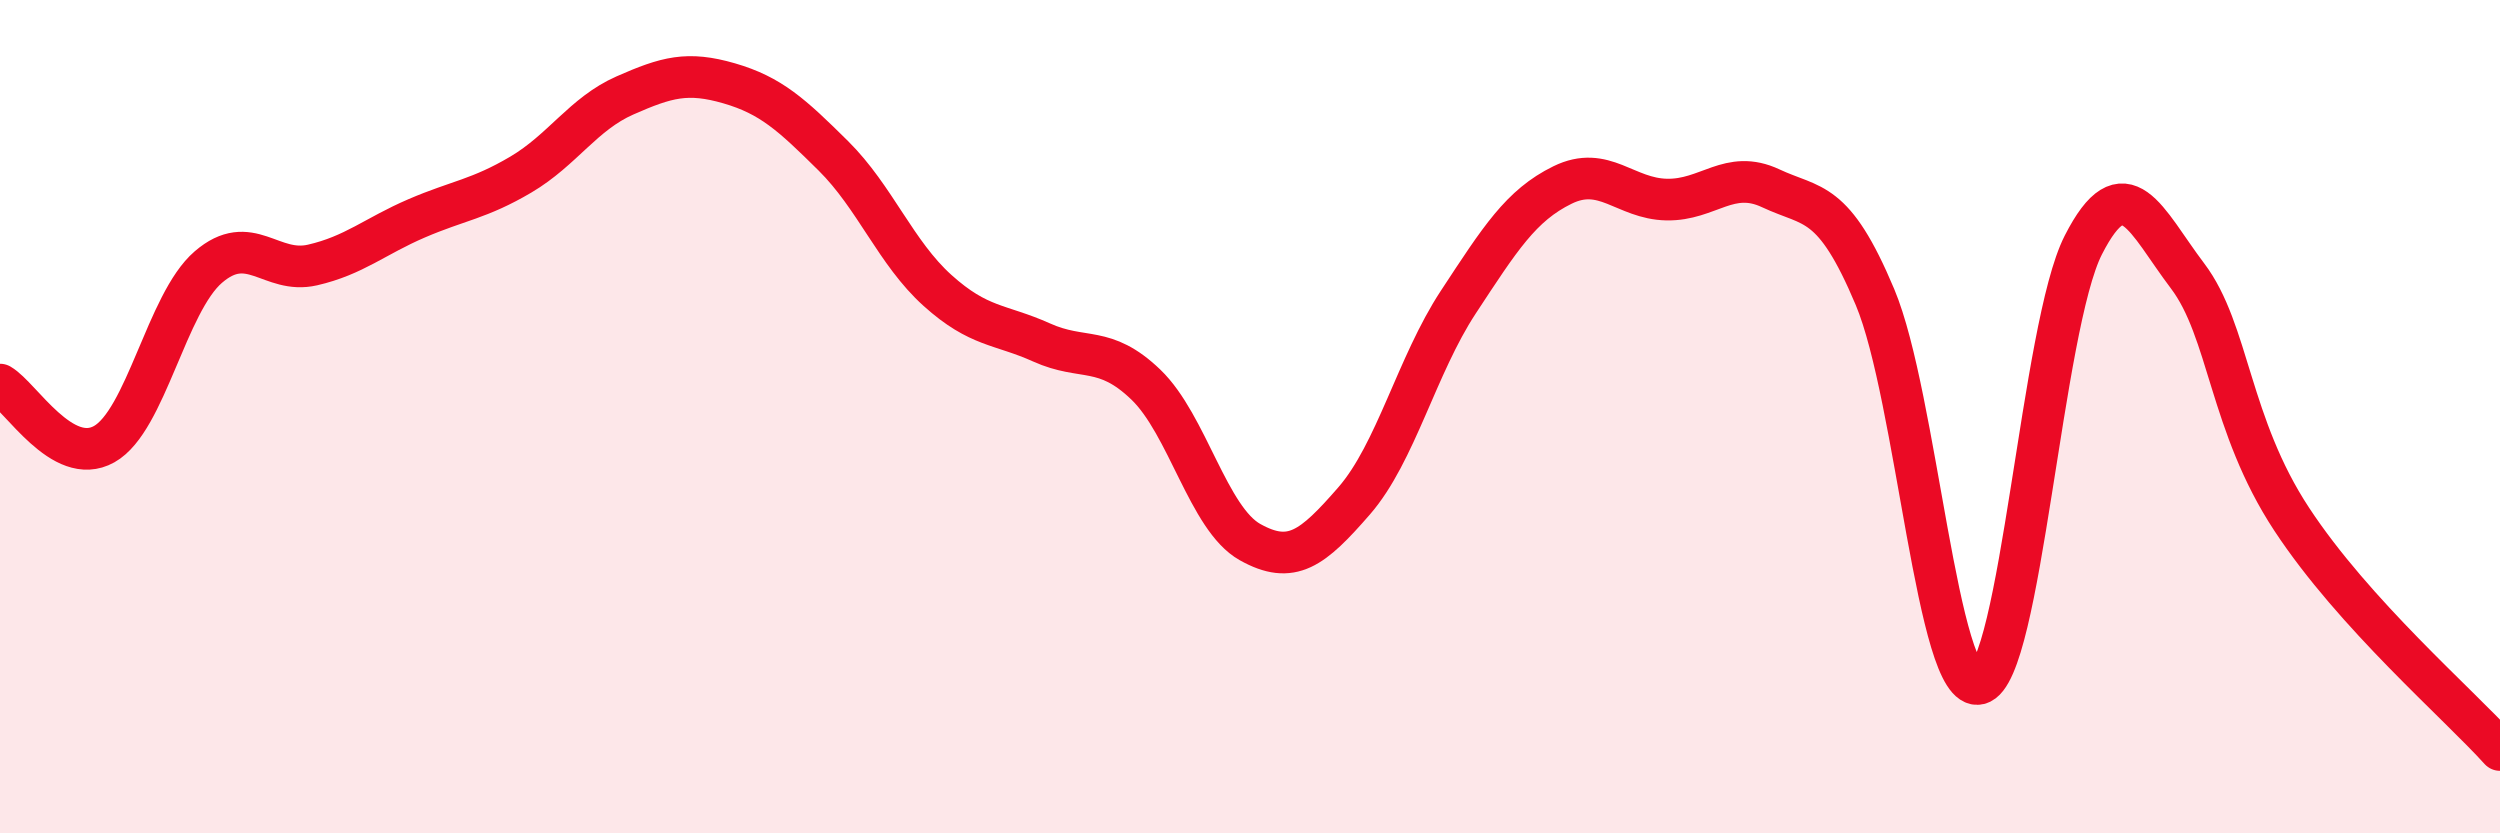
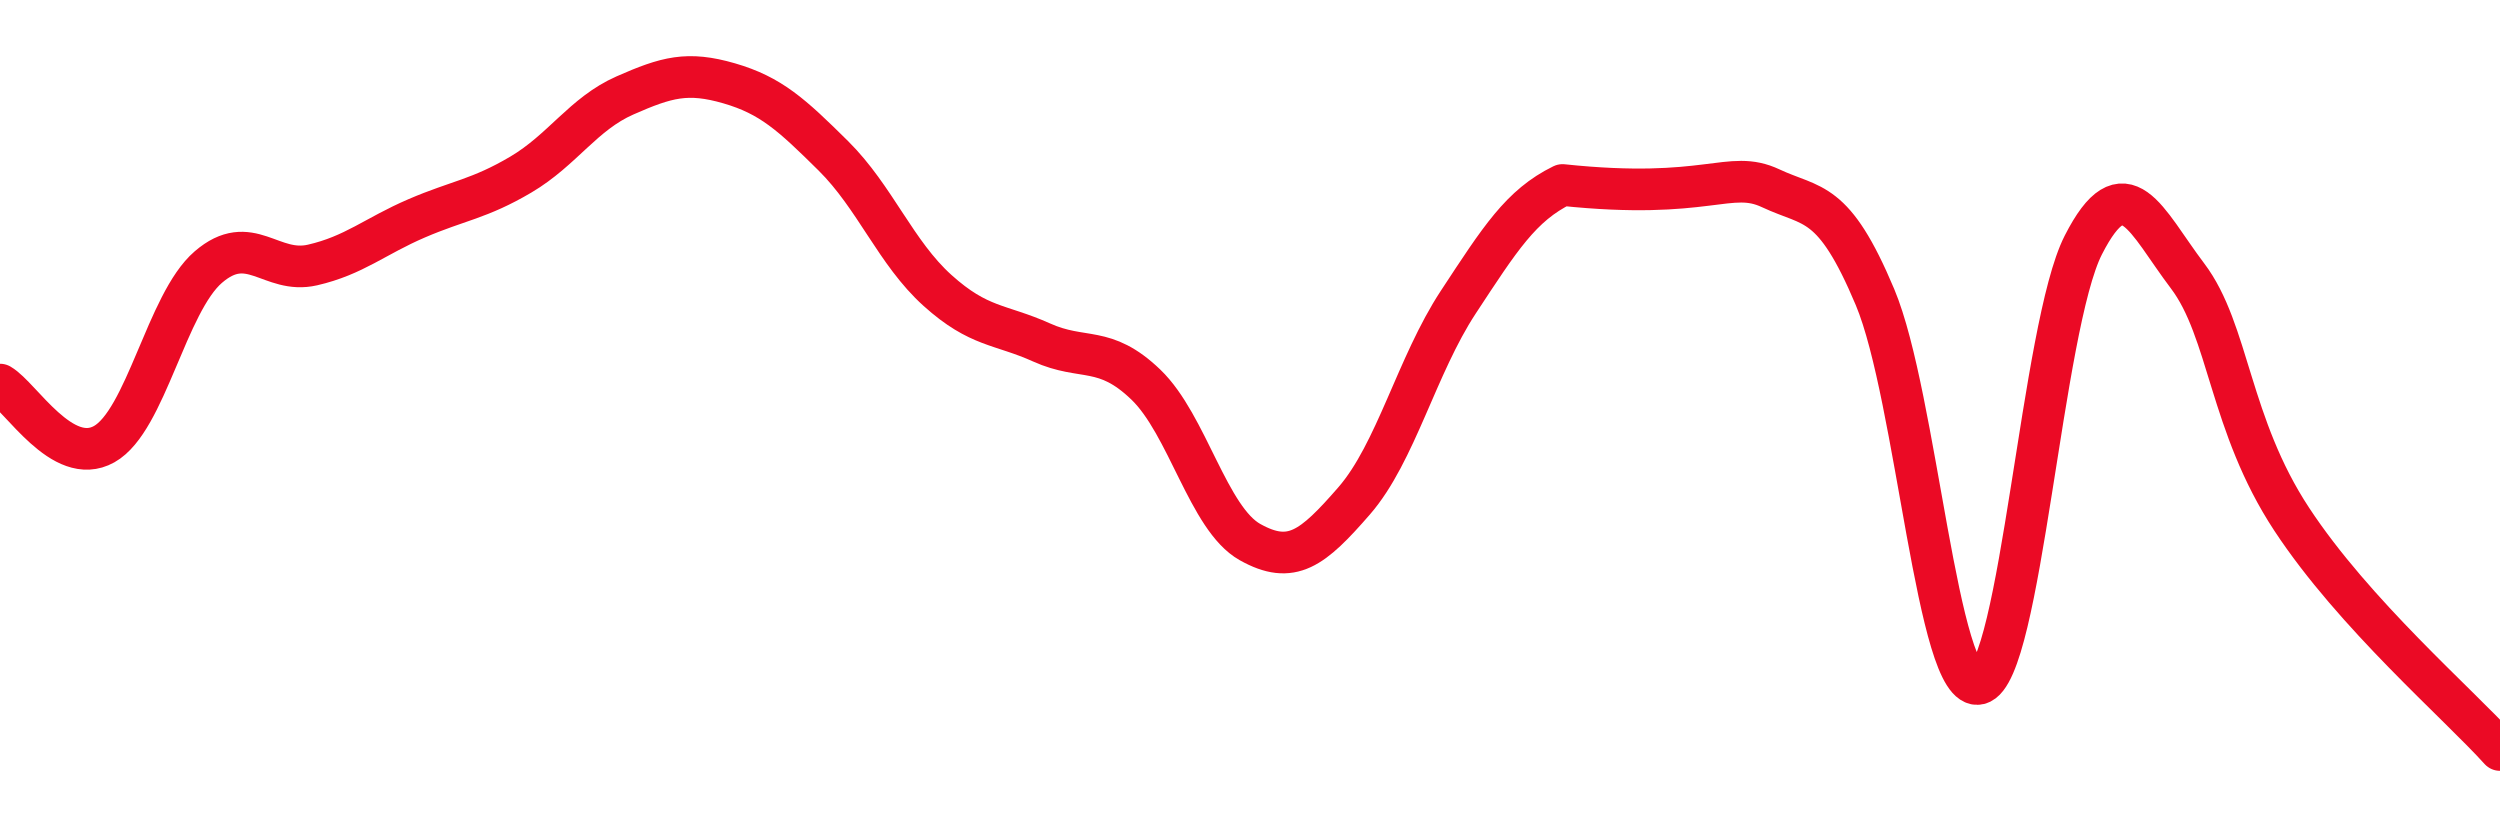
<svg xmlns="http://www.w3.org/2000/svg" width="60" height="20" viewBox="0 0 60 20">
-   <path d="M 0,9.23 C 0.5,9.52 1.5,11.22 2.5,10.66 C 3.5,10.1 4,7.27 5,6.41 C 6,5.55 6.5,6.59 7.5,6.36 C 8.5,6.13 9,5.67 10,5.24 C 11,4.81 11.5,4.78 12.5,4.19 C 13.5,3.6 14,2.73 15,2.29 C 16,1.85 16.5,1.71 17.5,2 C 18.5,2.29 19,2.75 20,3.74 C 21,4.73 21.5,6.07 22.5,6.97 C 23.5,7.87 24,7.77 25,8.22 C 26,8.67 26.5,8.27 27.5,9.23 C 28.5,10.19 29,12.45 30,13.01 C 31,13.57 31.5,13.17 32.5,12.02 C 33.5,10.87 34,8.77 35,7.25 C 36,5.73 36.5,4.93 37.5,4.44 C 38.5,3.95 39,4.77 40,4.79 C 41,4.81 41.5,4.05 42.5,4.52 C 43.5,4.99 44,4.75 45,7.13 C 46,9.51 46.5,16.66 47.5,16.41 C 48.5,16.16 49,7.84 50,5.88 C 51,3.92 51.5,5.3 52.5,6.62 C 53.5,7.94 53.5,10.18 55,12.46 C 56.5,14.74 59,16.89 60,18L60 20L0 20Z" fill="#EB0A25" opacity="0.1" stroke-linecap="round" stroke-linejoin="round" />
-   <path d="M 0,9.23 C 0.5,9.52 1.5,11.22 2.5,10.66 C 3.5,10.1 4,7.27 5,6.41 C 6,5.55 6.5,6.59 7.5,6.36 C 8.5,6.13 9,5.67 10,5.24 C 11,4.81 11.5,4.78 12.5,4.19 C 13.5,3.6 14,2.73 15,2.29 C 16,1.85 16.5,1.71 17.5,2 C 18.5,2.29 19,2.75 20,3.74 C 21,4.73 21.5,6.07 22.5,6.97 C 23.5,7.87 24,7.77 25,8.22 C 26,8.67 26.5,8.27 27.5,9.23 C 28.5,10.19 29,12.45 30,13.01 C 31,13.57 31.5,13.17 32.5,12.02 C 33.5,10.87 34,8.77 35,7.25 C 36,5.73 36.5,4.93 37.5,4.44 C 38.5,3.95 39,4.77 40,4.79 C 41,4.81 41.5,4.05 42.5,4.52 C 43.5,4.99 44,4.75 45,7.13 C 46,9.51 46.5,16.66 47.5,16.41 C 48.5,16.16 49,7.84 50,5.88 C 51,3.92 51.5,5.3 52.5,6.62 C 53.5,7.94 53.5,10.18 55,12.46 C 56.5,14.74 59,16.89 60,18" stroke="#EB0A25" stroke-width="1" fill="none" stroke-linecap="round" stroke-linejoin="round" />
+   <path d="M 0,9.23 C 0.5,9.52 1.5,11.22 2.5,10.66 C 3.5,10.1 4,7.27 5,6.41 C 6,5.55 6.5,6.59 7.5,6.36 C 8.5,6.13 9,5.67 10,5.24 C 11,4.81 11.5,4.78 12.5,4.19 C 13.5,3.6 14,2.73 15,2.29 C 16,1.85 16.5,1.71 17.5,2 C 18.5,2.29 19,2.75 20,3.74 C 21,4.73 21.5,6.07 22.5,6.97 C 23.5,7.87 24,7.77 25,8.22 C 26,8.67 26.5,8.27 27.5,9.23 C 28.5,10.19 29,12.45 30,13.01 C 31,13.57 31.5,13.17 32.5,12.02 C 33.5,10.87 34,8.77 35,7.25 C 36,5.73 36.5,4.93 37.5,4.44 C 41,4.81 41.5,4.05 42.5,4.52 C 43.5,4.99 44,4.75 45,7.13 C 46,9.51 46.5,16.66 47.5,16.41 C 48.5,16.16 49,7.84 50,5.88 C 51,3.92 51.5,5.3 52.5,6.62 C 53.5,7.94 53.5,10.18 55,12.46 C 56.5,14.74 59,16.89 60,18" stroke="#EB0A25" stroke-width="1" fill="none" stroke-linecap="round" stroke-linejoin="round" />
</svg>